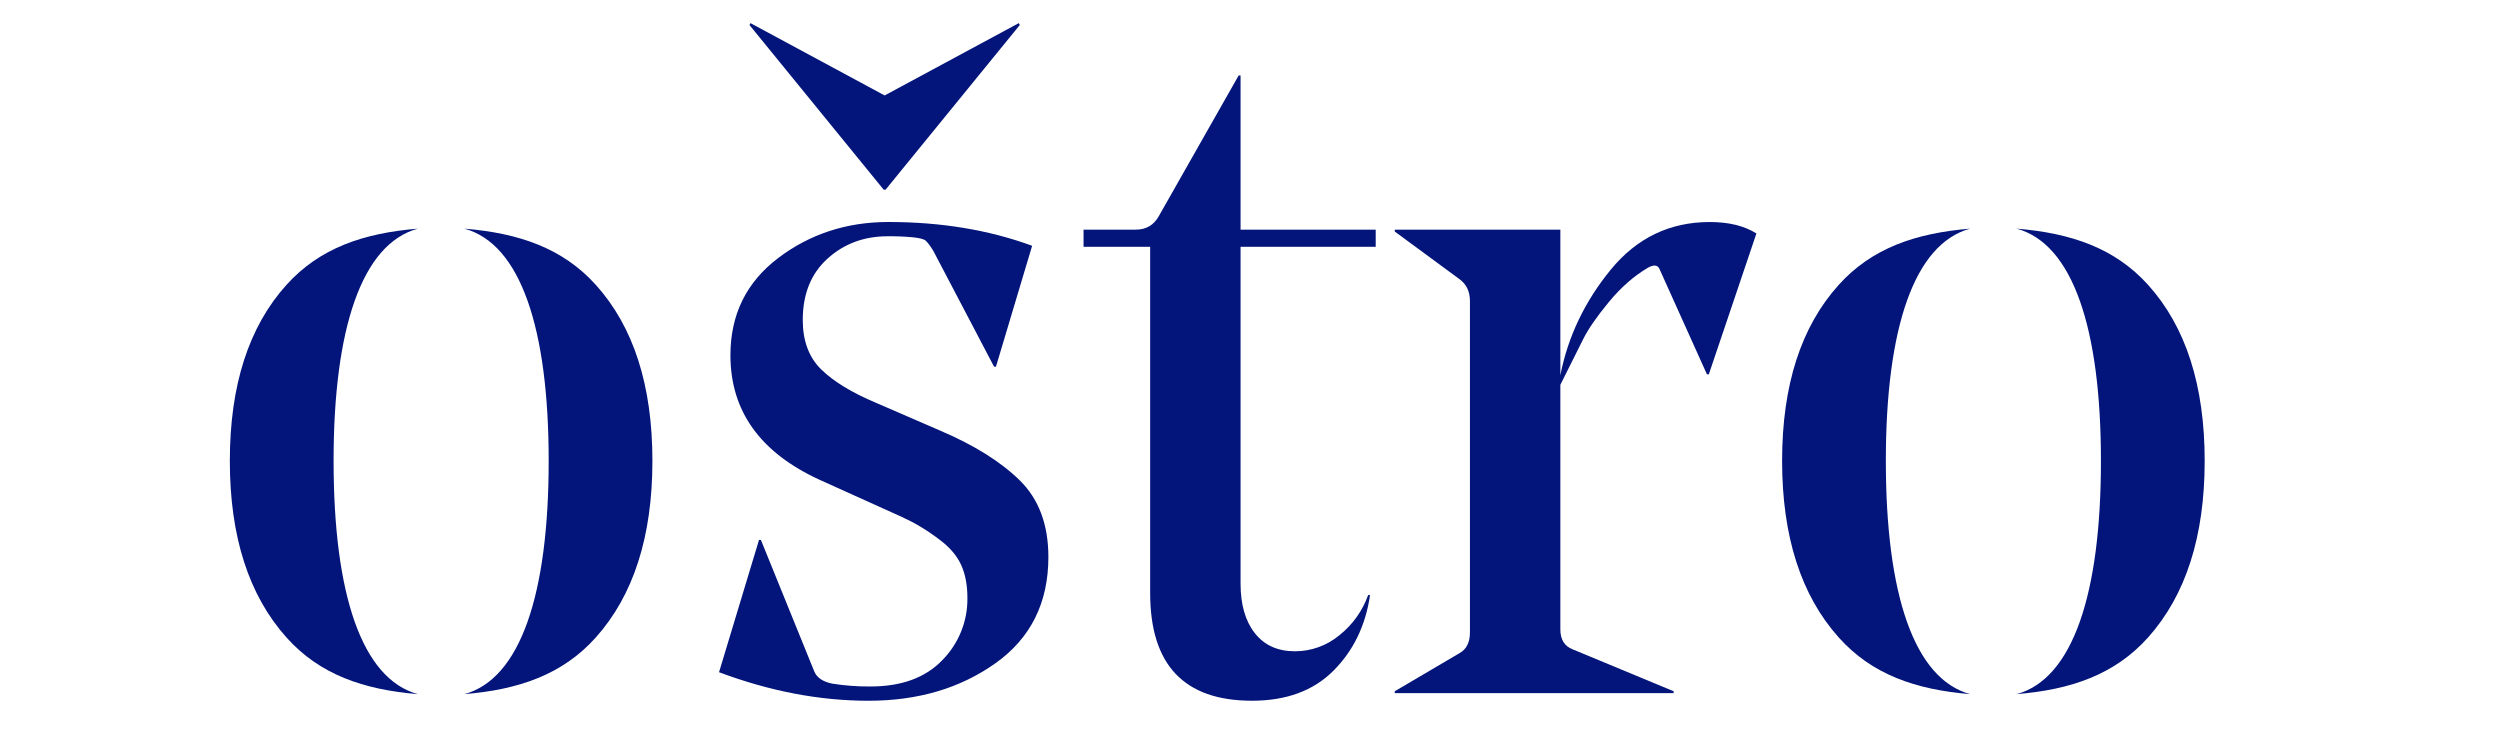
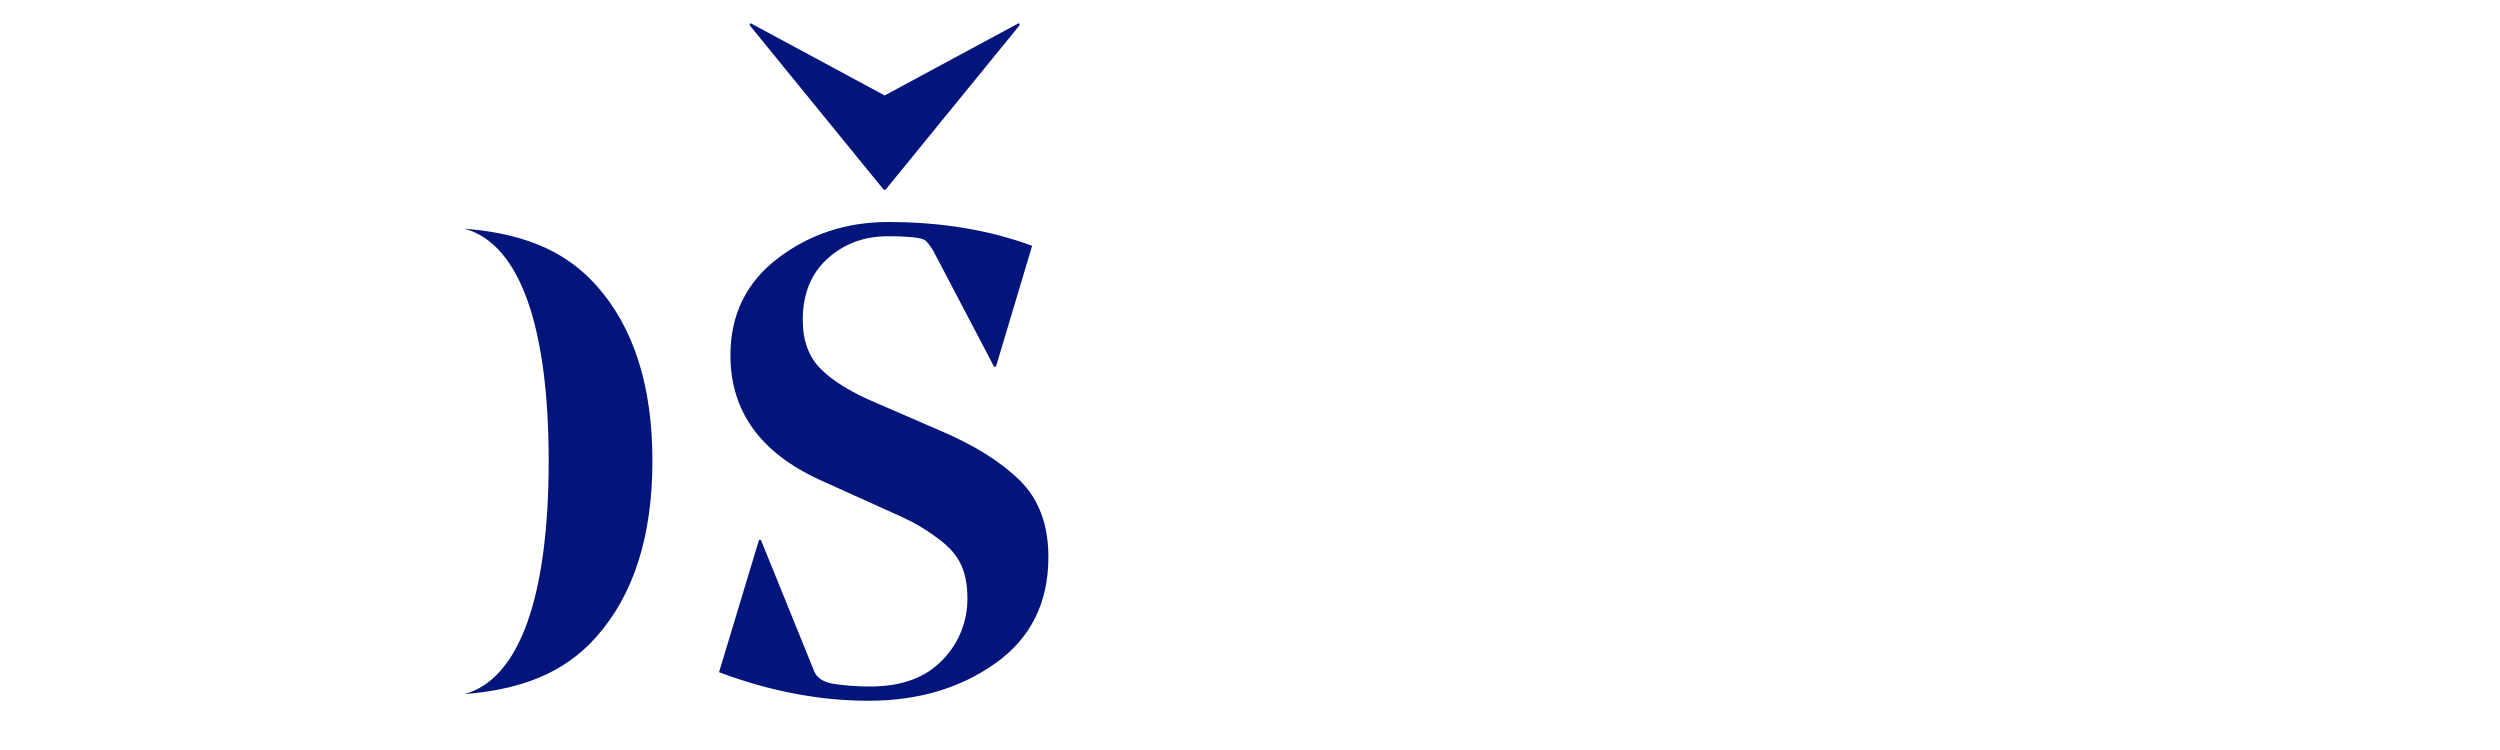
<svg xmlns="http://www.w3.org/2000/svg" width="100%" height="100%" viewBox="0 0 500 150" version="1.1" xml:space="preserve" style="fill-rule:evenodd;clip-rule:evenodd;stroke-linejoin:round;stroke-miterlimit:2;">
  <g transform="matrix(1,0,0,1,-543.689,-5375.49)">
    <g id="Oštro" transform="matrix(1,0,0,1,543.689,5375.49)">
      <rect x="0" y="0" width="500" height="150" style="fill:none;" />
      <g id="logo_.svg" transform="matrix(0.282,0,0,0.282,243.452,92.128)">
        <g transform="matrix(1,0,0,1,-1000,-496)">
          <path d="M525.83,496.2C525.83,590.61 505.83,650.77 466.01,661.61C504.63,658.41 535.72,647.71 559.25,621.41C586.01,591.49 599.393,549.753 599.4,496.2C599.407,442.647 586.023,401.023 559.25,371.33C535.72,345.24 504.63,334.63 466.01,331.46C505.87,342.25 525.83,402.19 525.83,496.2Z" style="fill:rgb(3,21,122);fill-rule:nonzero;" />
-           <path d="M373.28,496.2C373.28,402.2 393.28,342.25 433.09,331.46C394.46,334.64 363.38,345.24 339.87,371.33C313.09,401.023 299.7,442.647 299.7,496.2C299.7,549.753 313.09,591.49 339.87,621.41C363.38,647.71 394.46,658.41 433.09,661.61C393.24,650.77 373.28,590.61 373.28,496.2Z" style="fill:rgb(3,21,122);fill-rule:nonzero;" />
          <path d="M764.77,303.83L859.94,187.05L859.27,185.7L764.1,237L668.93,185.7L668.25,187.05L763.42,303.83L764.77,303.83Z" style="fill:rgb(3,21,122);fill-rule:nonzero;" />
          <path d="M714.14,645.38L676.34,552.22L675,552.22L646.65,646.05C682.65,659.55 717.983,666.3 752.65,666.3C787.75,666.3 817.787,657.413 842.76,639.64C867.733,621.867 880.223,596.777 880.23,564.37C880.23,541.43 873.477,523.32 859.97,510.04C846.463,496.76 827.557,484.947 803.25,474.6L758,455C740.9,447.813 727.963,439.94 719.19,431.38C710.417,422.82 706.03,411.12 706.03,396.28C706.03,377.827 711.88,363.313 723.58,352.74C735.28,342.167 749.453,336.88 766.1,336.88C771.961,336.805 777.822,337.032 783.66,337.56C788.6,338.013 791.747,338.8 793.1,339.92C794.45,341.04 796.25,343.41 798.5,347L841.7,429.36L843.05,429.36L868.7,343.63C838.093,332.383 804.12,326.757 766.78,326.75C737.08,326.75 710.98,335.3 688.48,352.4C665.98,369.5 654.73,392.45 654.73,421.25C654.73,460.863 675.88,490.34 718.18,509.68L760.03,528.58C771.27,533.527 779.483,537.353 784.67,540.06C791.164,543.617 797.369,547.676 803.23,552.2C810.423,557.613 815.487,563.577 818.42,570.09C821.353,576.603 822.813,584.367 822.8,593.38C823.025,609.916 816.572,625.864 804.91,637.59C792.97,649.983 776,656.177 754,656.17C744.96,656.244 735.93,655.575 727,654.17C720.233,652.81 715.947,649.88 714.14,645.38Z" style="fill:rgb(3,21,122);fill-rule:nonzero;" />
-           <path d="M942.3,332.17L905.17,332.17L905.17,344.32L952.42,344.32L952.42,590C952.42,640.86 976.497,666.287 1024.65,666.28C1048.95,666.28 1068.19,659.193 1082.36,645.02C1096.53,630.847 1105.2,612.96 1108.36,591.36L1107,591.36C1103.03,602.508 1096.02,612.326 1086.76,619.7C1077.87,627.164 1066.61,631.24 1055,631.2C1042.85,631.2 1033.4,626.923 1026.66,618.37C1019.92,609.817 1016.54,598.117 1016.53,583.27L1016.53,344.32L1112.37,344.32L1112.37,332.17L1016.53,332.17L1016.53,222.82L1015.18,222.82L958.47,322.73C954.883,329.03 949.493,332.177 942.3,332.17Z" style="fill:rgb(3,21,122);fill-rule:nonzero;" />
-           <path d="M1313.53,359.85L1347.28,434.77L1348.63,434.77L1382.38,334.88C1373.82,329.473 1362.79,326.77 1349.3,326.77C1320.95,326.77 1297.55,338.023 1279.1,360.53C1260.65,383.037 1248.72,408.01 1243.33,435.45L1243.33,332.17L1125.89,332.17L1125.89,333.52L1171.78,367.27C1176.73,370.883 1179.2,376.06 1179.21,382.8L1179.21,617.7C1179.21,624.9 1176.73,629.85 1171.78,632.55L1125.89,659.55L1125.89,660.9L1323.66,660.9L1323.66,659.55L1252.11,629.85C1246.25,627.603 1243.32,622.877 1243.33,615.67L1243.33,442.2C1250.52,427.813 1255.92,417.013 1259.53,409.8C1263.14,402.587 1269.21,393.81 1277.75,383.47C1286.29,373.13 1295.52,365.033 1305.44,359.18C1309.49,356.933 1312.19,357.157 1313.53,359.85Z" style="fill:rgb(3,21,122);fill-rule:nonzero;" />
-           <path d="M1474.17,496.2C1474.17,402.2 1494.17,342.25 1533.98,331.46C1495.36,334.64 1464.27,345.24 1440.76,371.33C1413.98,401.023 1400.59,442.647 1400.6,496.2C1400.61,549.753 1413.99,591.49 1440.76,621.41C1464.27,647.71 1495.36,658.41 1533.98,661.61C1494.13,650.77 1474.17,590.61 1474.17,496.2Z" style="fill:rgb(3,21,122);fill-rule:nonzero;" />
-           <path d="M1626.72,496.2C1626.72,590.61 1606.72,650.77 1566.91,661.61C1605.52,658.41 1636.61,647.71 1660.14,621.41C1686.9,591.49 1700.29,549.753 1700.3,496.2C1700.31,442.647 1686.93,401.023 1660.14,371.33C1636.61,345.24 1605.52,334.63 1566.91,331.46C1606.76,342.25 1626.72,402.19 1626.72,496.2Z" style="fill:rgb(3,21,122);fill-rule:nonzero;" />
        </g>
      </g>
    </g>
  </g>
</svg>